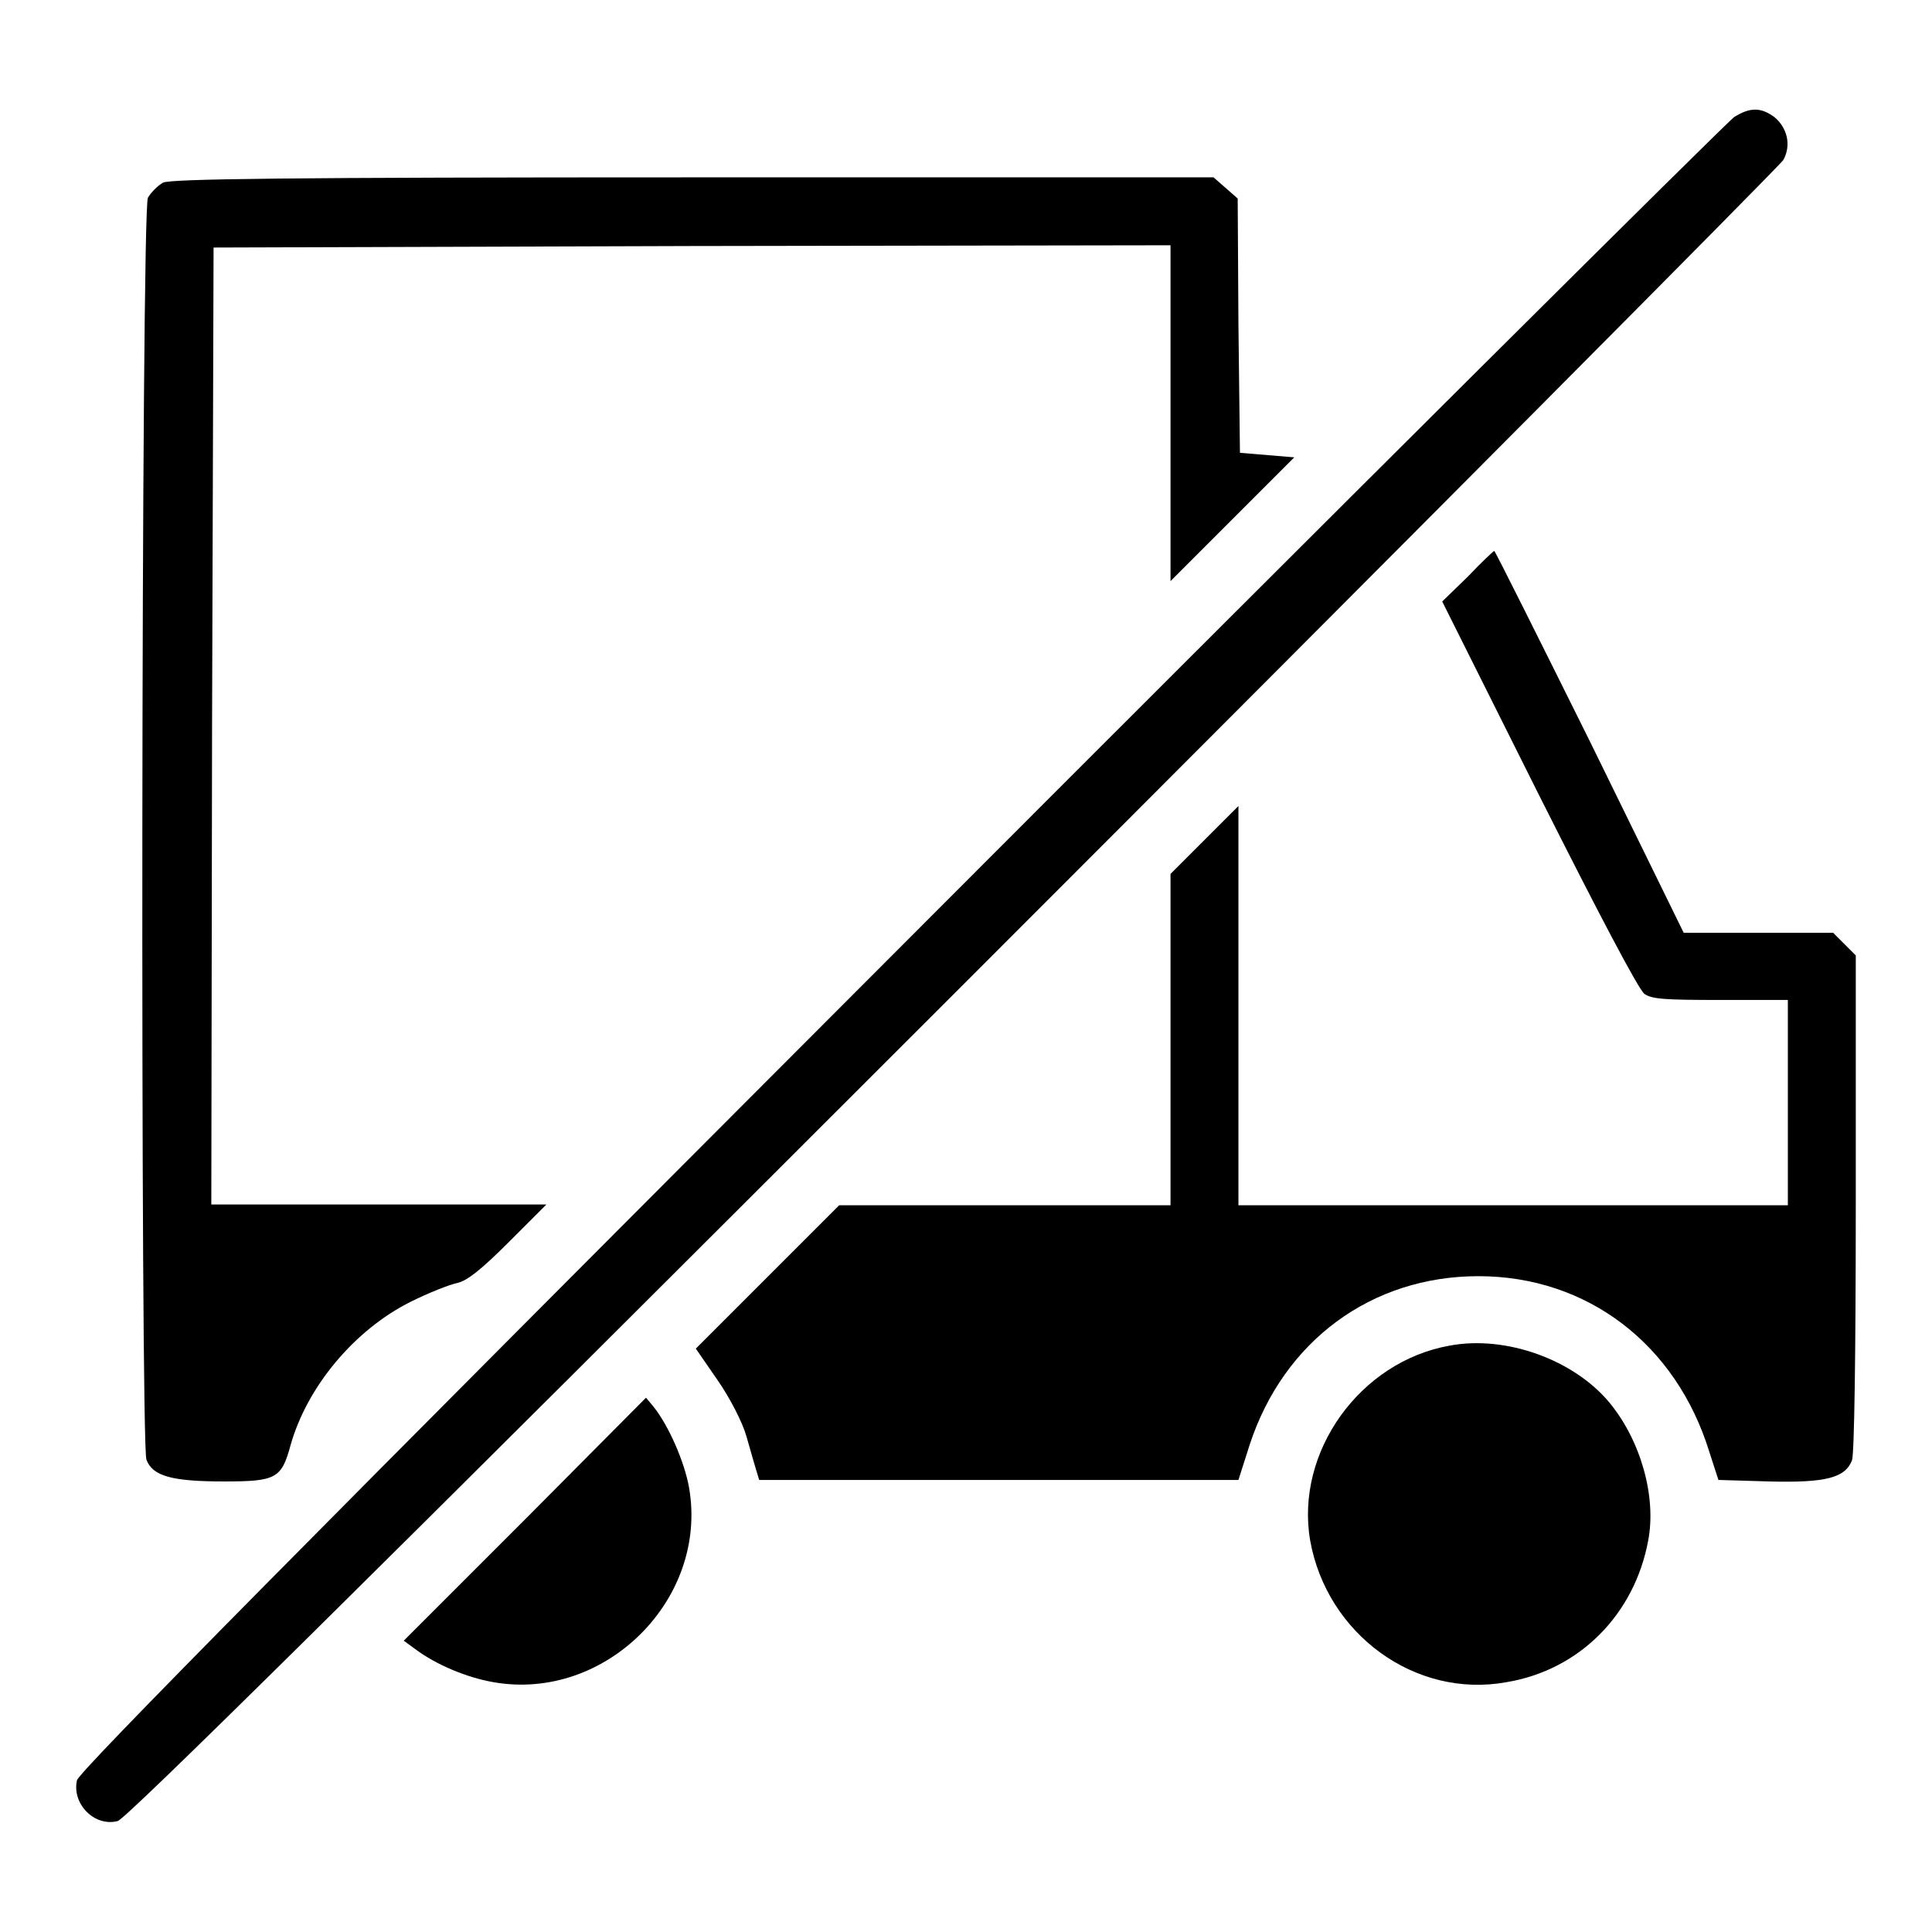
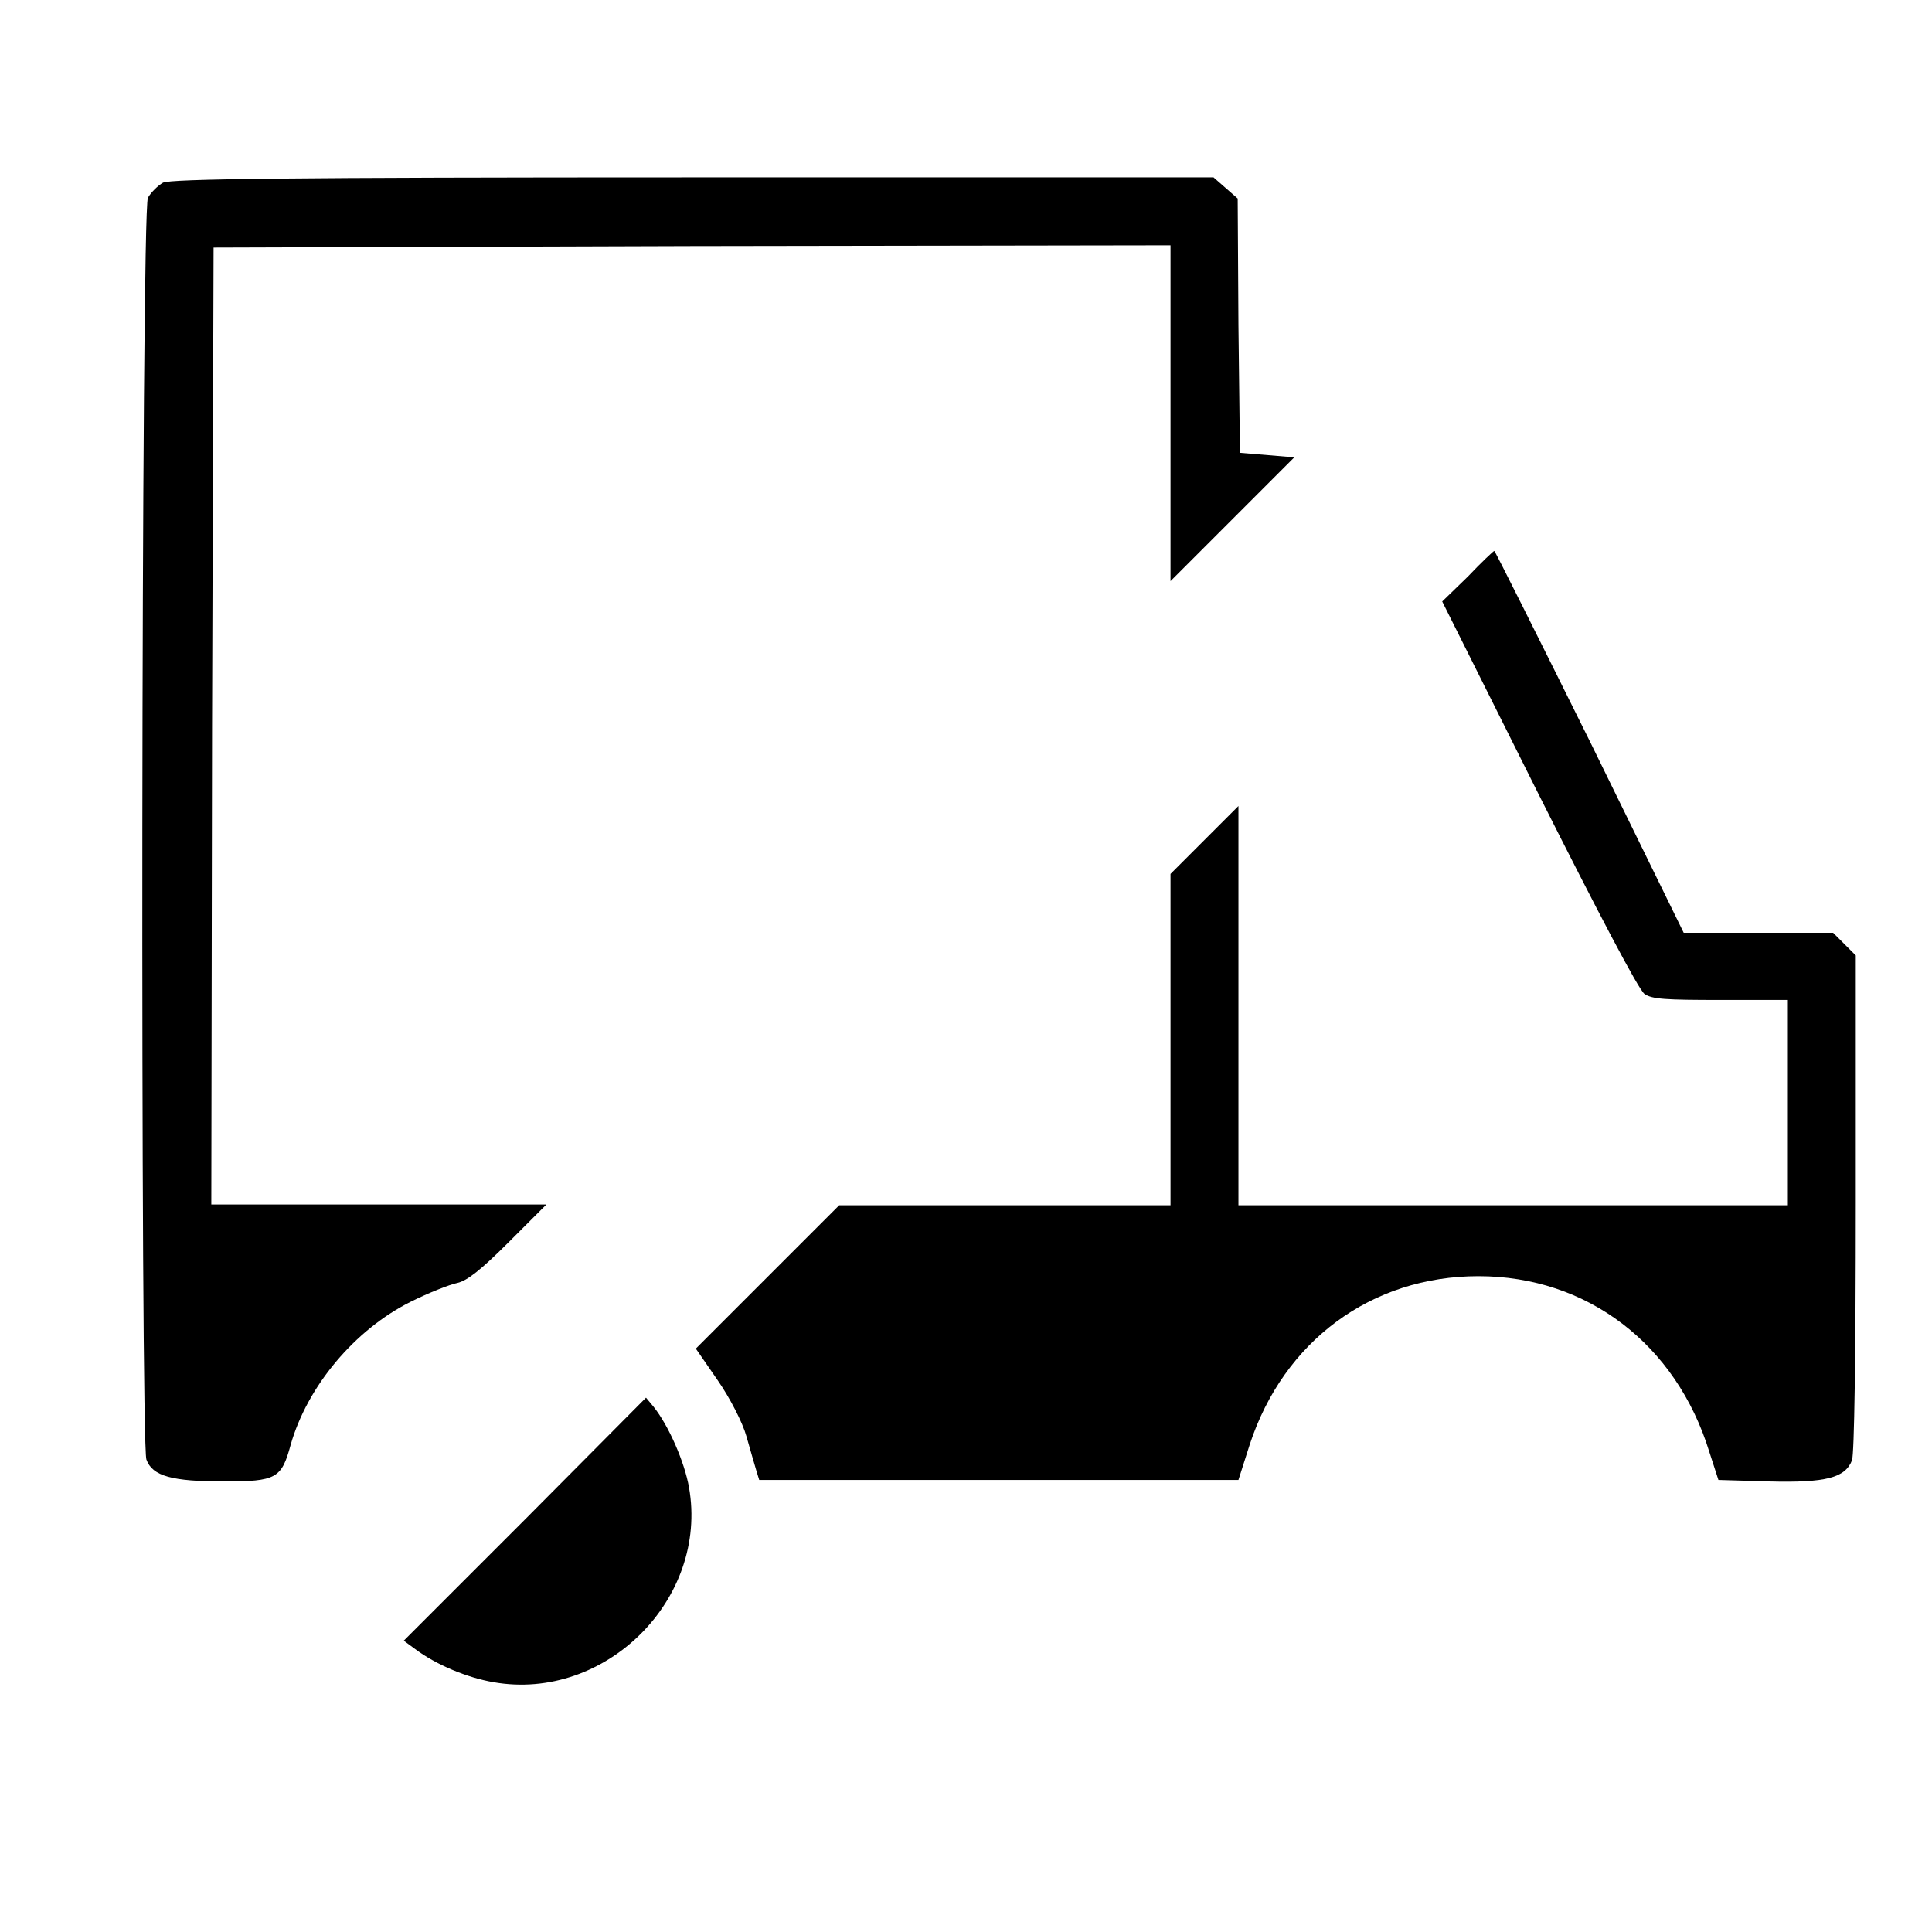
<svg xmlns="http://www.w3.org/2000/svg" version="1.1" x="0px" y="0px" viewBox="0 0 256 256" enable-background="new 0 0 256 256" xml:space="preserve">
  <g>
    <g>
      <g>
-         <path fill="#000000" d="M229.8,15.5c-0.8,0.5-50.6,50-110.4,109.9c-79.2,79.3-109,109.4-109.2,110.5c-0.7,3.1,2.3,6.2,5.4,5.4c1.1-0.3,31.3-30.1,110.7-109.5c60-60,109.5-109.8,110-110.6c1.1-2,0.5-4.3-1.2-5.7C233.3,14.2,231.9,14.2,229.8,15.5z" />
        <path fill="#000000" d="M21.6,24.2c-0.7,0.4-1.6,1.3-2,2c-0.9,1.7-1,165-0.2,167.2c0.8,2.2,3.4,2.9,10.3,2.9c6.9,0,7.6-0.4,8.8-4.8c2.2-7.8,8.5-15.3,15.9-19c2.4-1.2,5.2-2.3,6.2-2.5c1.3-0.3,3.1-1.7,6.8-5.4l5-5H50.2H28l0.1-63.4l0.2-63.4l63.4-0.2l63.4-0.1v22.2V77l8.2-8.2l8.2-8.2l-3.6-0.3l-3.6-0.3l-0.2-16.9l-0.1-16.8l-1.6-1.4l-1.6-1.4H91.9C37.7,23.5,22.7,23.7,21.6,24.2z" />
        <path fill="#000000" d="M194.5,76.4l-3.4,3.3l12.8,25.6c7.9,15.7,13.2,25.8,14,26.4c1,0.7,2.8,0.8,10.1,0.8h8.9v13.6v13.6h-36.4h-36.4v-26.4v-26.5l-4.5,4.5l-4.5,4.5v21.9v22h-22h-21.9l-9.5,9.5l-9.5,9.5l2.9,4.2c1.6,2.3,3.3,5.6,3.8,7.4c0.5,1.8,1.1,3.8,1.3,4.5l0.4,1.3h31.7h31.8l1.5-4.7c4.5-13.7,16.1-22.3,30.3-22.3c14.4,0,26.2,9,30.6,23.3l1.2,3.7l6.7,0.2c7.6,0.2,10.1-0.5,11-2.8c0.3-0.8,0.5-13.7,0.5-34.1v-32.8l-1.5-1.5l-1.5-1.5H233h-9.9l-12.4-25.3C203.8,84.4,198.1,73,198,73C197.9,73,196.3,74.5,194.5,76.4z" />
-         <path fill="#000000" d="M192.1,178.3c-11.9,2.1-20.5,14.1-18.5,25.8c2.2,12.4,13.9,21,26,18.8c9.7-1.6,17-9,18.8-18.8c1.1-5.8-1-13.2-5.1-18.2C208.6,180.2,199.6,176.9,192.1,178.3z" />
        <path fill="#000000" d="M69.6,201.3l-16.1,16.1l1.5,1.1c2.8,2.1,6.9,3.8,10.4,4.4c14.8,2.6,28.5-11,25.9-25.8c-0.6-3.4-2.7-8.2-4.7-10.7l-1-1.2L69.6,201.3z" />
      </g>
    </g>
  </g>
</svg>